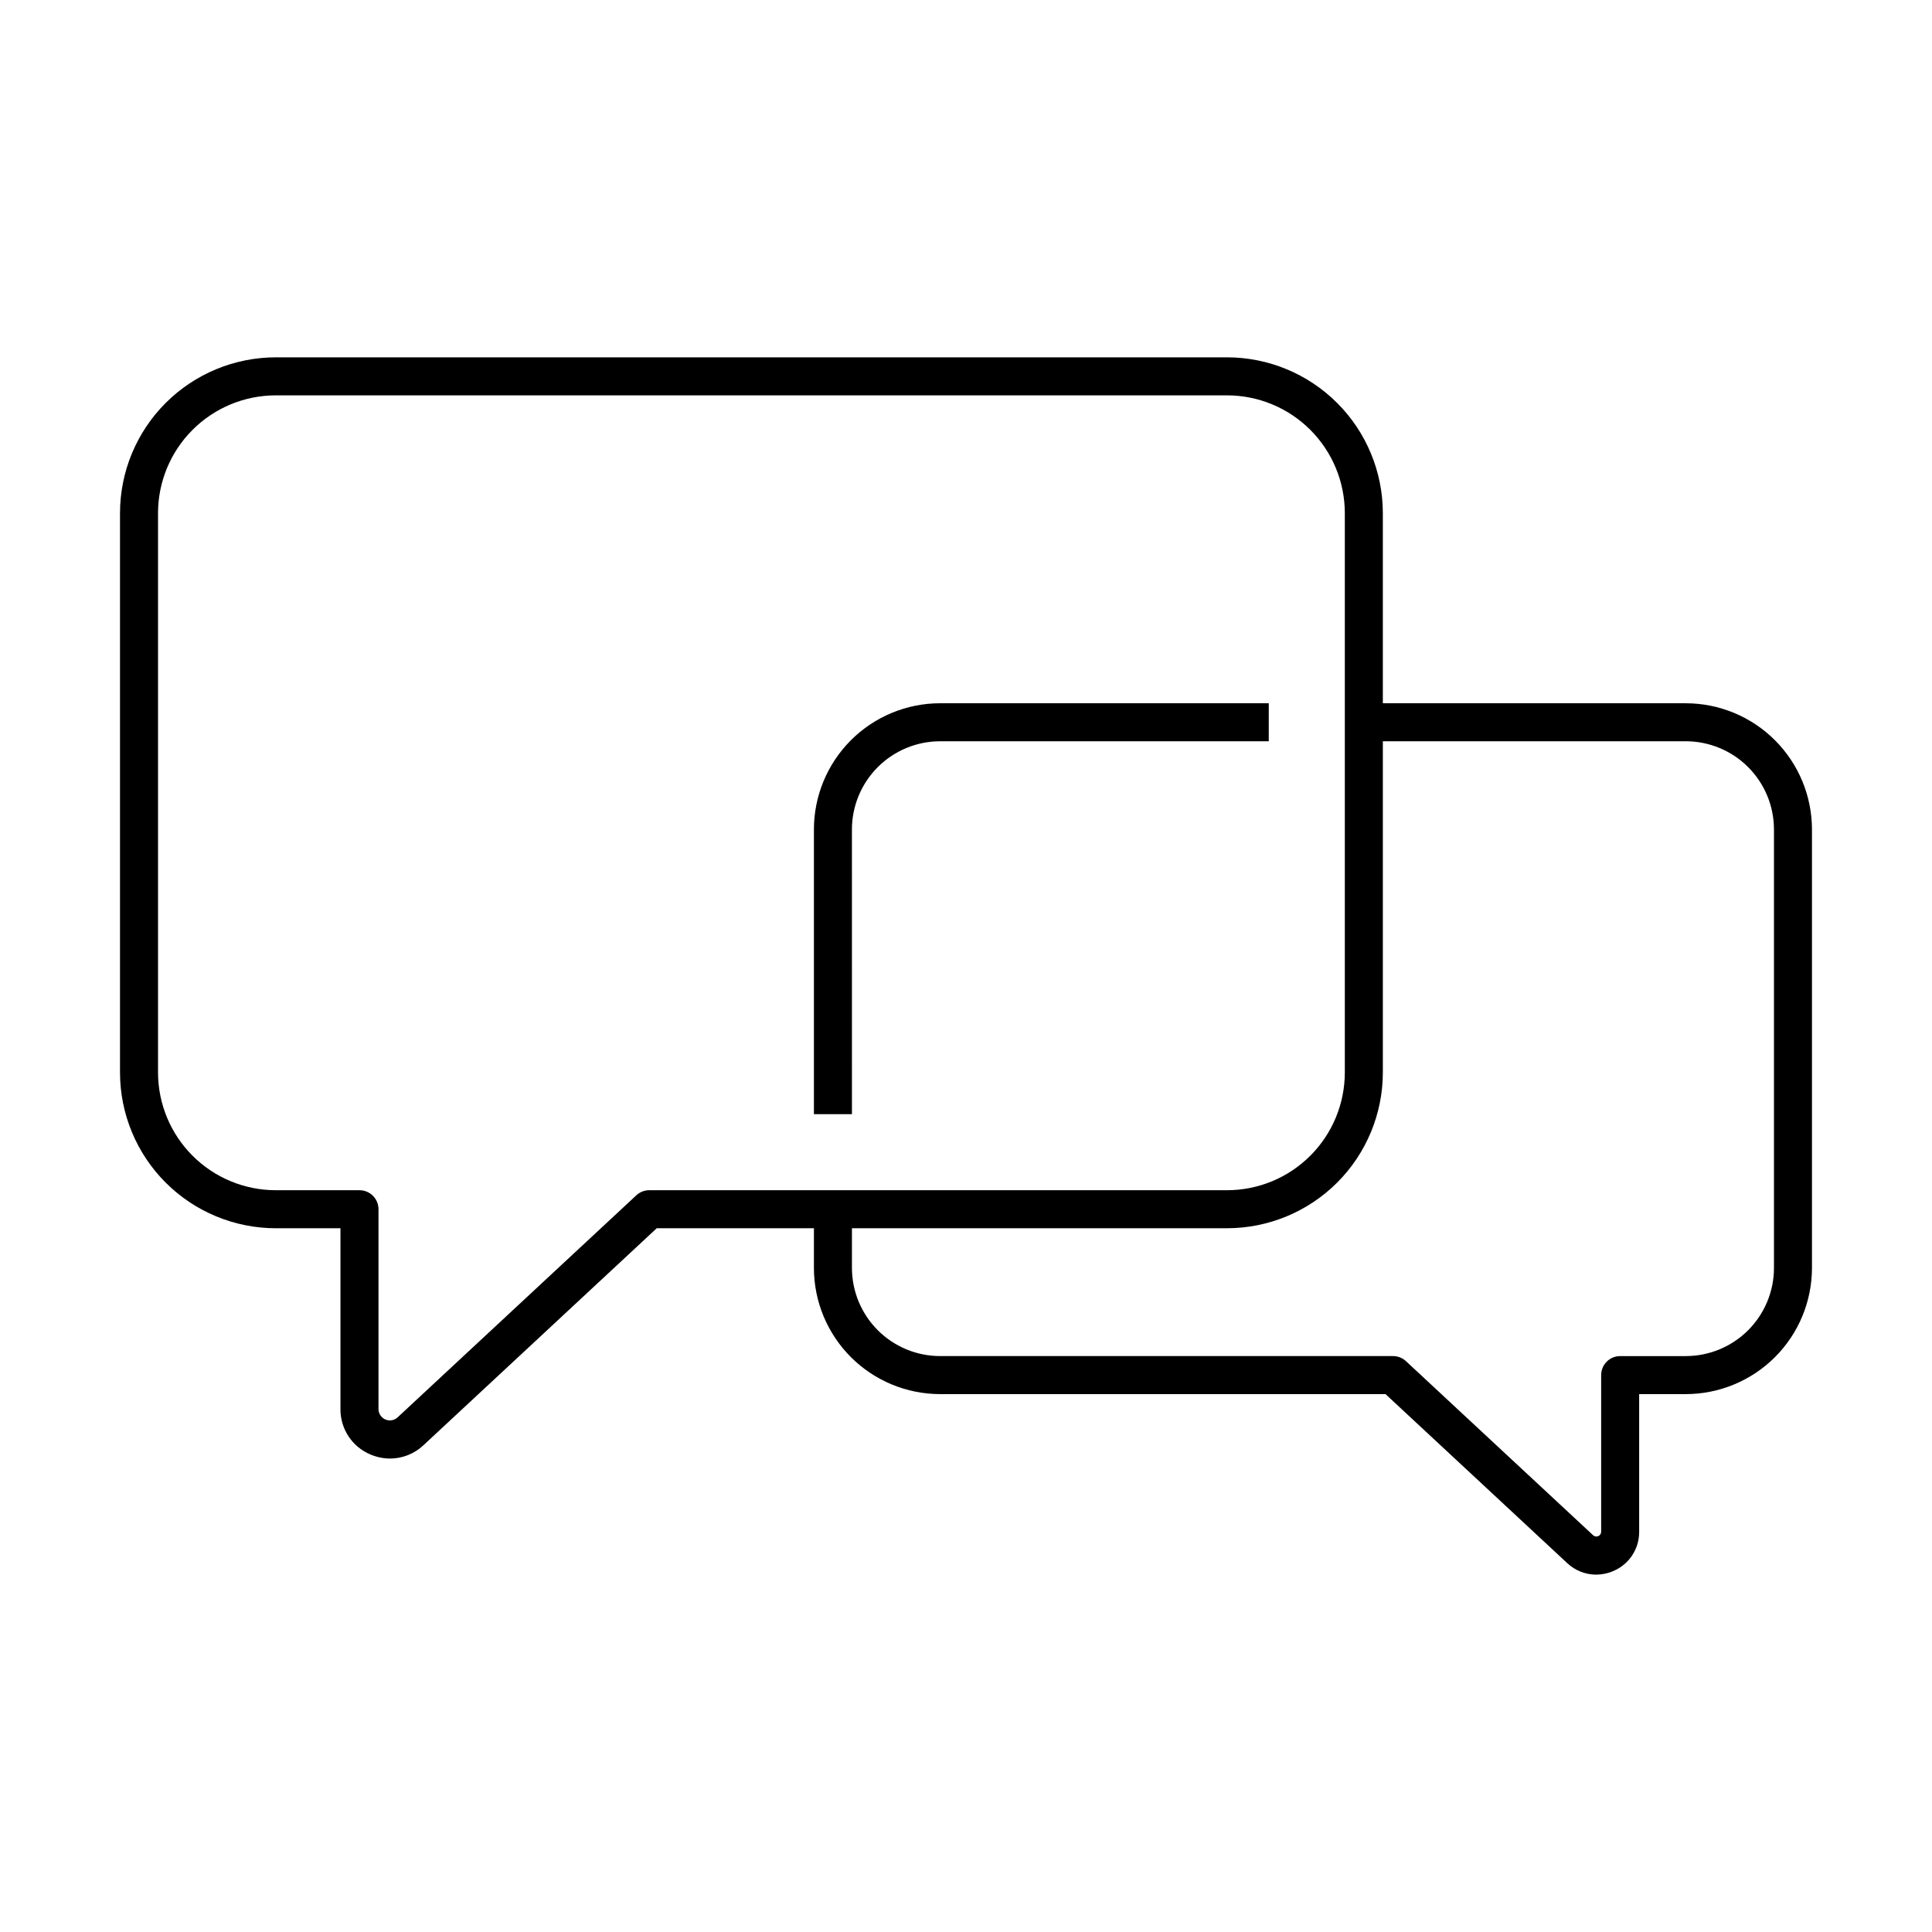
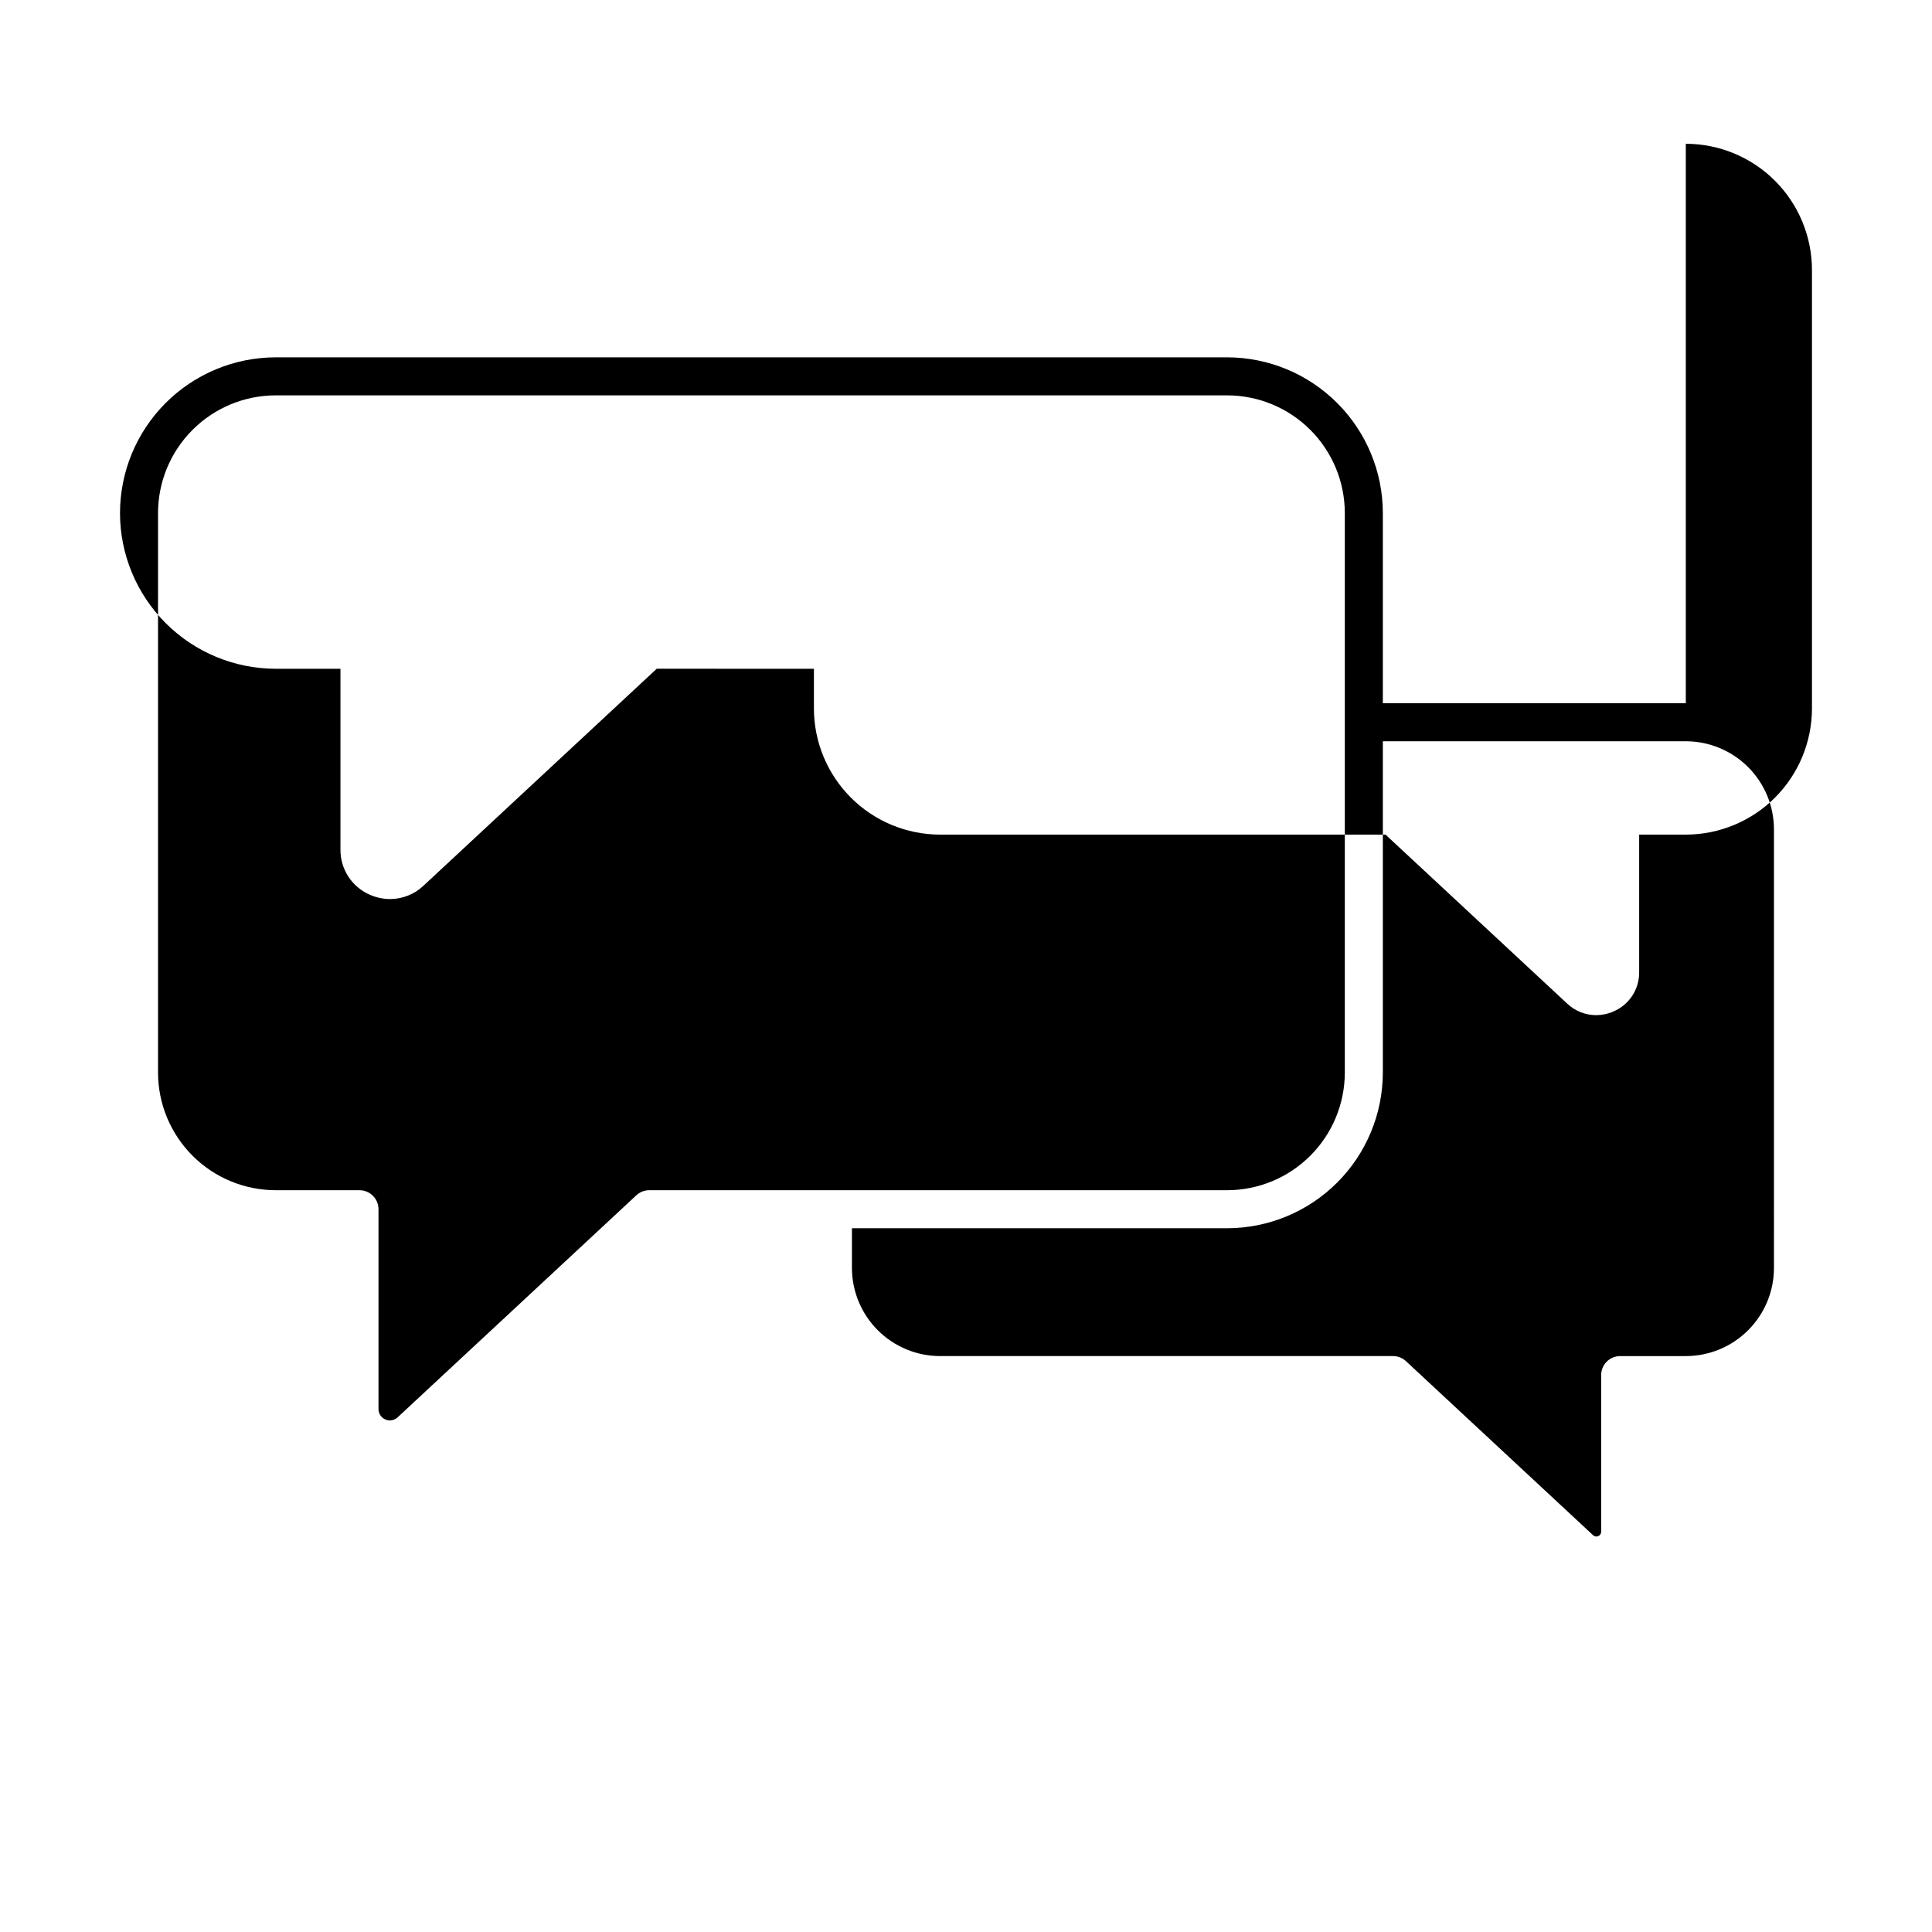
<svg xmlns="http://www.w3.org/2000/svg" fill="#000000" width="800px" height="800px" version="1.1" viewBox="144 144 512 512">
  <g>
-     <path d="m369.77 363.8c0.008-6.191 2.473-12.129 6.852-16.504 4.375-4.379 10.312-6.844 16.504-6.852h87.109v-10.078h-87.109v0.004c-8.863 0.008-17.359 3.535-23.629 9.801-6.266 6.269-9.793 14.766-9.801 23.629v75.469h10.078z" />
-     <path d="m590.76 330.37h-80.293v-50.406c-0.012-10.941-4.363-21.43-12.102-29.164-7.734-7.738-18.223-12.09-29.164-12.102h-252.14c-10.941 0.016-21.426 4.367-29.164 12.102-7.734 7.734-12.082 18.223-12.094 29.164v148.27c0.012 10.941 4.359 21.43 12.094 29.164 7.738 7.734 18.223 12.086 29.164 12.102h17.164v47.93c-0.039 5.207 3.051 9.93 7.84 11.977 1.676 0.734 3.484 1.117 5.312 1.125 3.277-0.008 6.43-1.262 8.816-3.504l61.848-57.531 41.656 0.004v10.523c0.008 8.863 3.535 17.359 9.801 23.629 6.269 6.266 14.766 9.793 23.629 9.801h118.05l48.176 44.812h0.004c2.066 1.941 4.797 3.023 7.633 3.031 1.59-0.008 3.16-0.34 4.609-0.98 4.152-1.773 6.832-5.867 6.797-10.379v-36.484h12.363c8.863-0.008 17.363-3.535 23.629-9.801 6.269-6.269 9.793-14.766 9.805-23.629v-116.22c-0.012-8.863-3.535-17.359-9.805-23.629-6.266-6.266-14.766-9.793-23.629-9.801zm-231.06 129.05h-43.637c-1.273 0-2.496 0.48-3.43 1.348l-63.285 58.867c-0.879 0.805-2.148 1.012-3.238 0.535s-1.797-1.551-1.805-2.742v-52.969c0-1.336-0.531-2.617-1.477-3.562-0.941-0.945-2.227-1.477-3.562-1.477h-22.203c-8.27-0.008-16.195-3.297-22.039-9.145-5.848-5.848-9.137-13.773-9.145-22.043v-148.27c0.008-8.27 3.297-16.195 9.145-22.043 5.844-5.844 13.77-9.137 22.039-9.145h252.14c8.27 0.008 16.195 3.297 22.043 9.145s9.137 13.773 9.145 22.043v148.27c-0.008 8.27-3.297 16.195-9.145 22.043s-13.773 9.137-22.043 9.145zm254.42 20.602c-0.004 6.191-2.469 12.129-6.848 16.508-4.379 4.379-10.316 6.84-16.508 6.848h-17.402c-1.336 0-2.617 0.527-3.562 1.473-0.945 0.945-1.477 2.227-1.477 3.562v41.523c-0.004 0.496-0.297 0.945-0.754 1.148-0.457 0.203-0.988 0.121-1.359-0.211l-49.613-46.148c-0.934-0.867-2.156-1.348-3.43-1.348h-120.04c-6.191-0.008-12.129-2.473-16.504-6.848-4.379-4.379-6.844-10.316-6.852-16.508v-10.523h99.43c10.941-0.012 21.43-4.363 29.164-12.102 7.738-7.734 12.09-18.223 12.102-29.164v-87.789h80.293c6.191 0.008 12.129 2.469 16.508 6.848 4.379 4.379 6.844 10.316 6.848 16.508z" />
+     <path d="m590.76 330.37h-80.293v-50.406c-0.012-10.941-4.363-21.43-12.102-29.164-7.734-7.738-18.223-12.09-29.164-12.102h-252.14c-10.941 0.016-21.426 4.367-29.164 12.102-7.734 7.734-12.082 18.223-12.094 29.164c0.012 10.941 4.359 21.43 12.094 29.164 7.738 7.734 18.223 12.086 29.164 12.102h17.164v47.93c-0.039 5.207 3.051 9.93 7.84 11.977 1.676 0.734 3.484 1.117 5.312 1.125 3.277-0.008 6.43-1.262 8.816-3.504l61.848-57.531 41.656 0.004v10.523c0.008 8.863 3.535 17.359 9.801 23.629 6.269 6.266 14.766 9.793 23.629 9.801h118.05l48.176 44.812h0.004c2.066 1.941 4.797 3.023 7.633 3.031 1.59-0.008 3.16-0.34 4.609-0.98 4.152-1.773 6.832-5.867 6.797-10.379v-36.484h12.363c8.863-0.008 17.363-3.535 23.629-9.801 6.269-6.269 9.793-14.766 9.805-23.629v-116.22c-0.012-8.863-3.535-17.359-9.805-23.629-6.266-6.266-14.766-9.793-23.629-9.801zm-231.06 129.05h-43.637c-1.273 0-2.496 0.48-3.43 1.348l-63.285 58.867c-0.879 0.805-2.148 1.012-3.238 0.535s-1.797-1.551-1.805-2.742v-52.969c0-1.336-0.531-2.617-1.477-3.562-0.941-0.945-2.227-1.477-3.562-1.477h-22.203c-8.27-0.008-16.195-3.297-22.039-9.145-5.848-5.848-9.137-13.773-9.145-22.043v-148.27c0.008-8.27 3.297-16.195 9.145-22.043 5.844-5.844 13.77-9.137 22.039-9.145h252.14c8.27 0.008 16.195 3.297 22.043 9.145s9.137 13.773 9.145 22.043v148.27c-0.008 8.27-3.297 16.195-9.145 22.043s-13.773 9.137-22.043 9.145zm254.42 20.602c-0.004 6.191-2.469 12.129-6.848 16.508-4.379 4.379-10.316 6.84-16.508 6.848h-17.402c-1.336 0-2.617 0.527-3.562 1.473-0.945 0.945-1.477 2.227-1.477 3.562v41.523c-0.004 0.496-0.297 0.945-0.754 1.148-0.457 0.203-0.988 0.121-1.359-0.211l-49.613-46.148c-0.934-0.867-2.156-1.348-3.43-1.348h-120.04c-6.191-0.008-12.129-2.473-16.504-6.848-4.379-4.379-6.844-10.316-6.852-16.508v-10.523h99.43c10.941-0.012 21.43-4.363 29.164-12.102 7.738-7.734 12.09-18.223 12.102-29.164v-87.789h80.293c6.191 0.008 12.129 2.469 16.508 6.848 4.379 4.379 6.844 10.316 6.848 16.508z" />
  </g>
</svg>